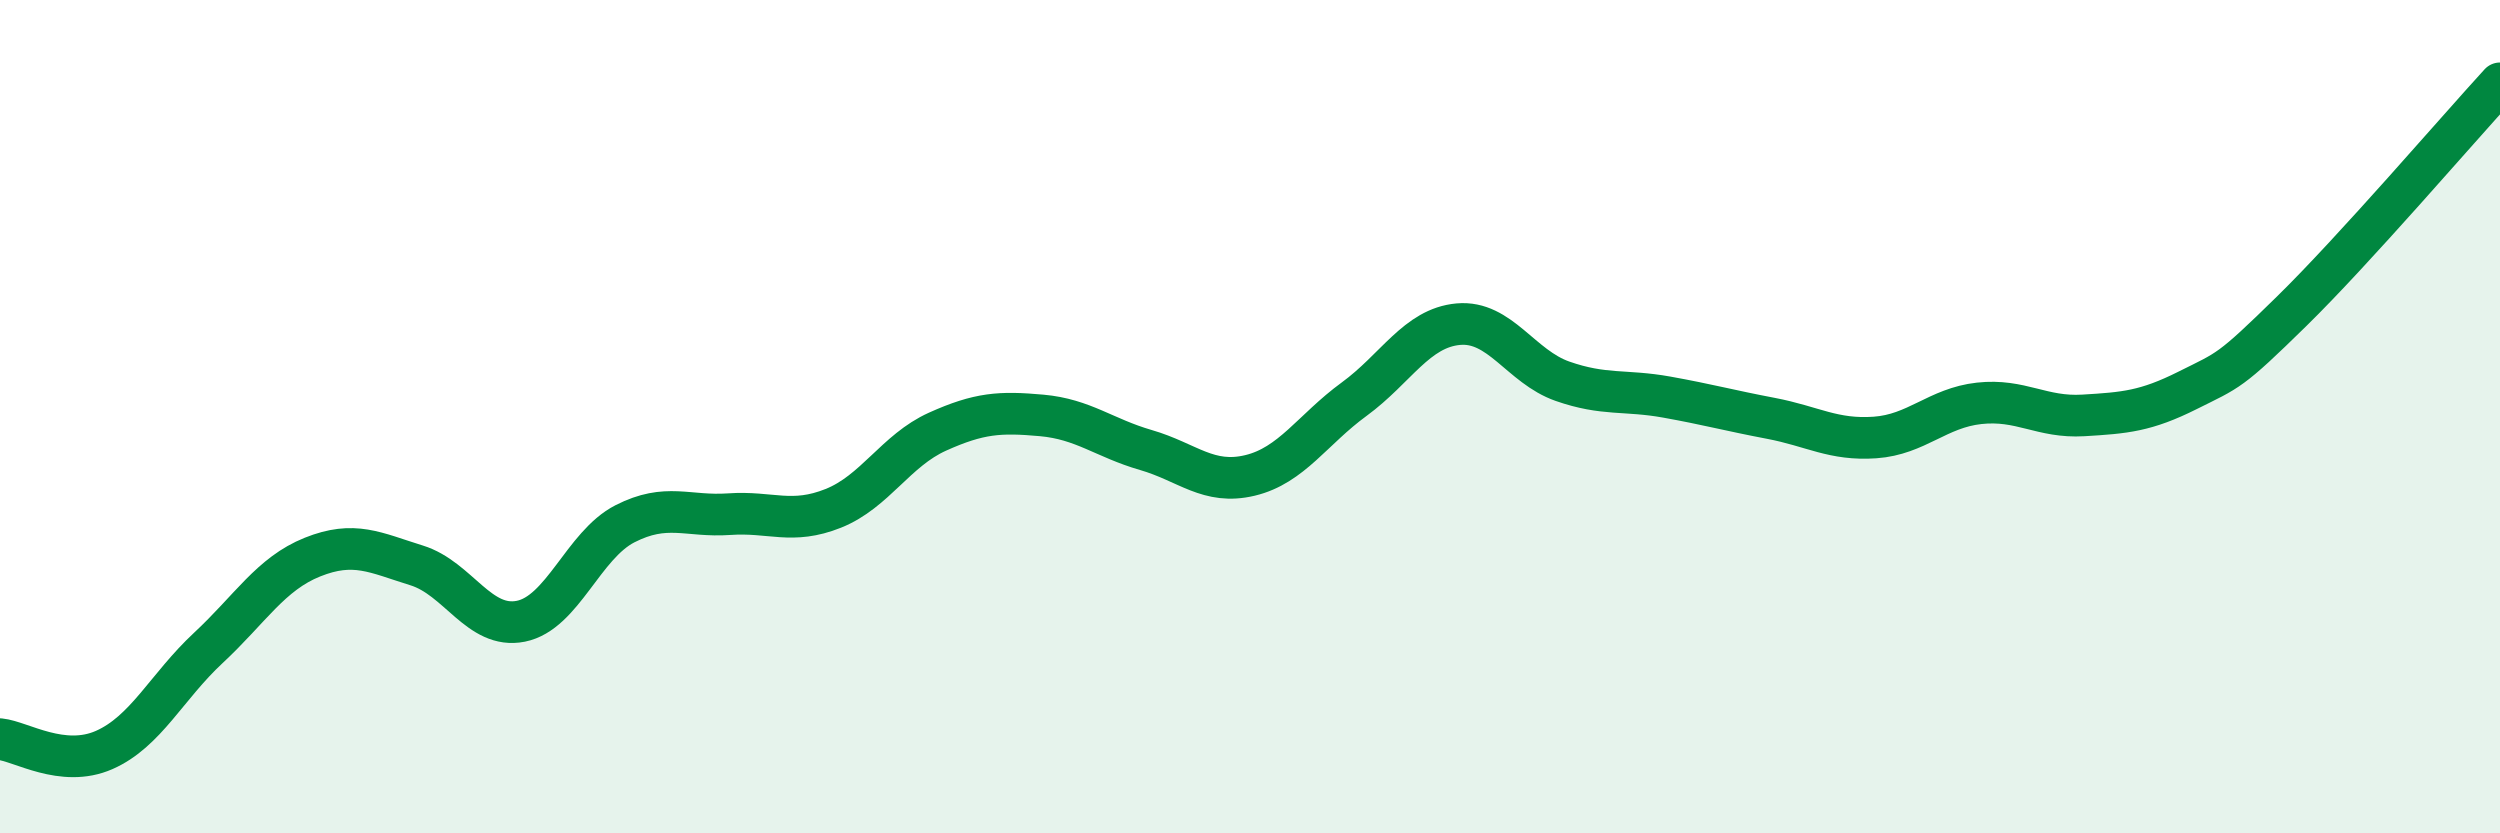
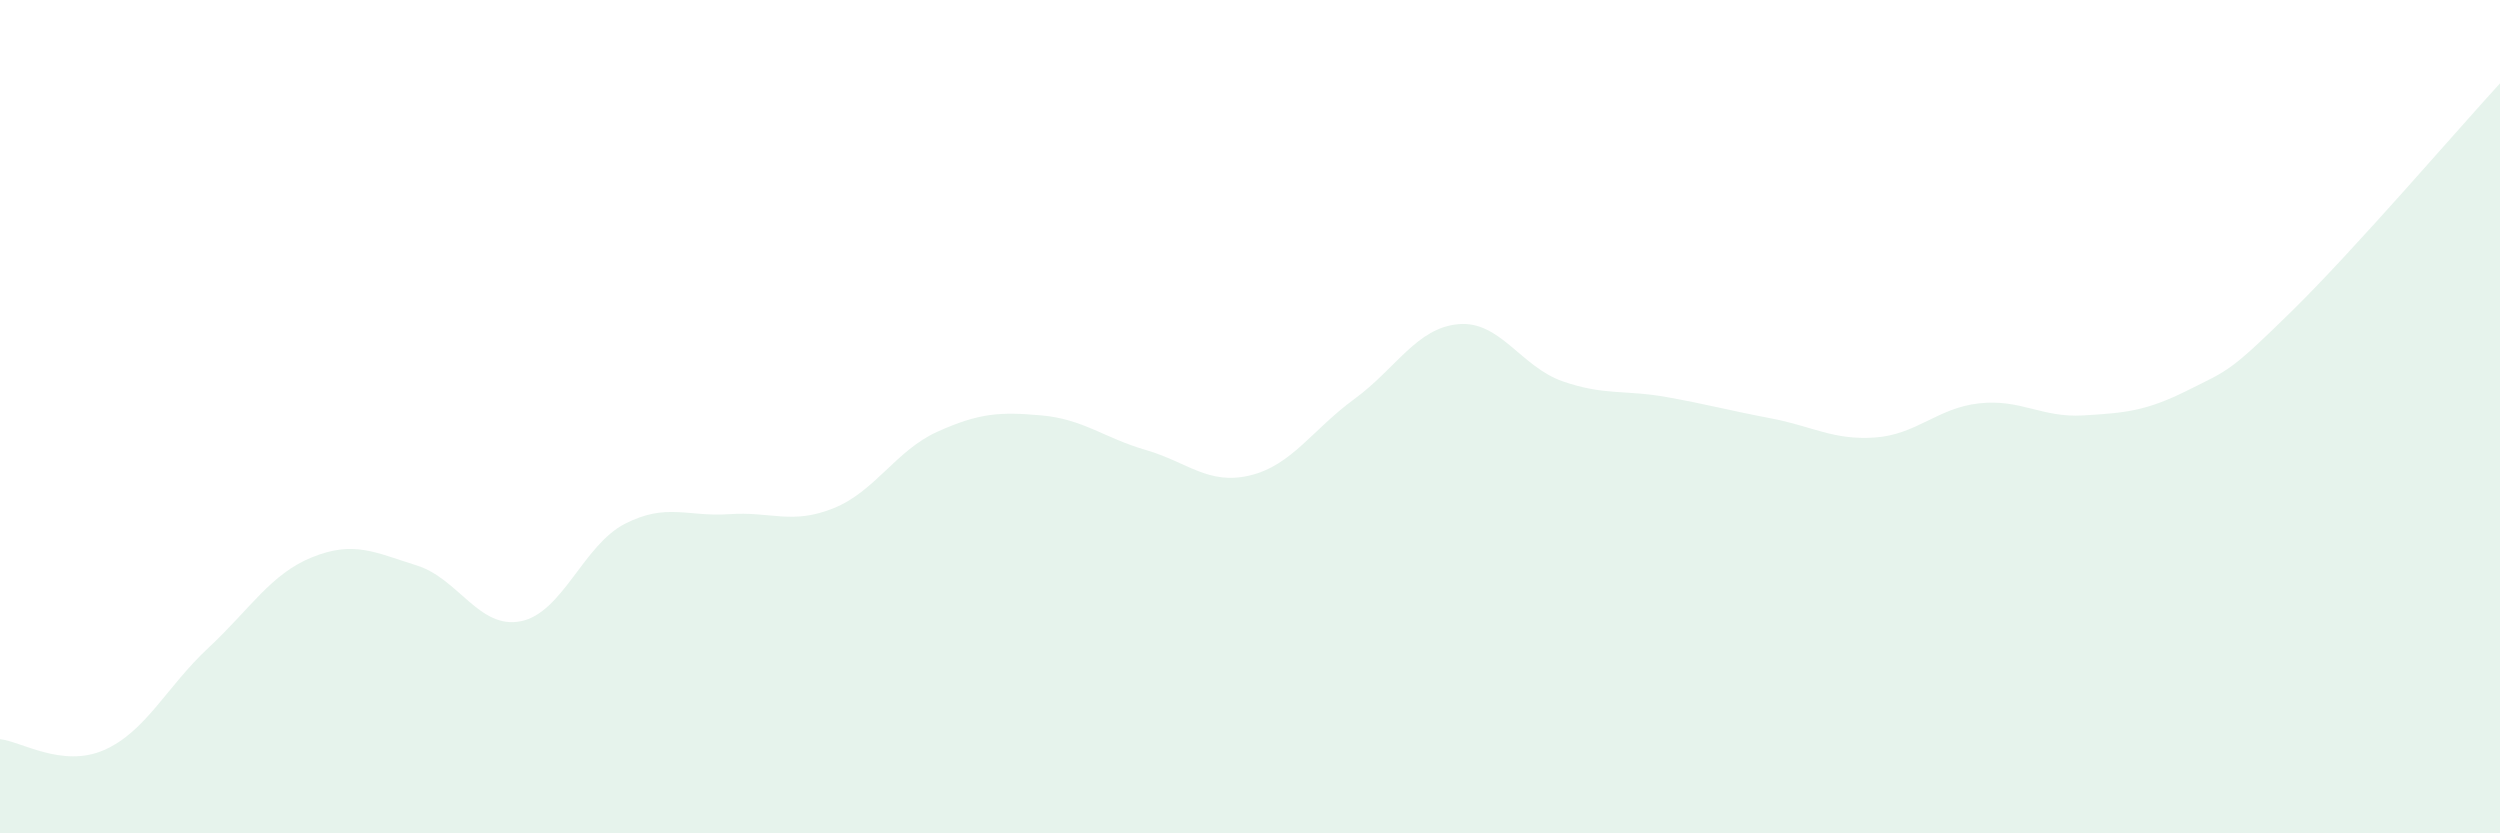
<svg xmlns="http://www.w3.org/2000/svg" width="60" height="20" viewBox="0 0 60 20">
  <path d="M 0,17.74 C 0.5,17.79 1.5,18.44 2.5,18 C 3.5,17.56 4,16.48 5,15.55 C 6,14.62 6.5,13.77 7.5,13.37 C 8.5,12.97 9,13.26 10,13.57 C 11,13.88 11.5,15.11 12.5,14.91 C 13.5,14.71 14,13.08 15,12.57 C 16,12.06 16.5,12.41 17.5,12.34 C 18.5,12.27 19,12.6 20,12.2 C 21,11.8 21.5,10.81 22.5,10.36 C 23.5,9.91 24,9.88 25,9.97 C 26,10.06 26.5,10.51 27.5,10.8 C 28.5,11.09 29,11.65 30,11.41 C 31,11.17 31.5,10.31 32.5,9.58 C 33.5,8.85 34,7.87 35,7.78 C 36,7.69 36.5,8.8 37.5,9.15 C 38.5,9.5 39,9.35 40,9.53 C 41,9.71 41.5,9.85 42.5,10.04 C 43.5,10.23 44,10.57 45,10.5 C 46,10.43 46.5,9.79 47.5,9.68 C 48.5,9.57 49,10.03 50,9.97 C 51,9.91 51.5,9.87 52.5,9.37 C 53.5,8.87 53.5,8.94 55,7.47 C 56.5,6 59,3.09 60,2L60 20L0 20Z" fill="#008740" opacity="0.1" stroke-linecap="round" stroke-linejoin="round" />
-   <path d="M 0,17.74 C 0.5,17.79 1.5,18.44 2.5,18 C 3.5,17.56 4,16.48 5,15.55 C 6,14.62 6.5,13.77 7.5,13.37 C 8.5,12.97 9,13.26 10,13.57 C 11,13.88 11.5,15.11 12.5,14.91 C 13.5,14.71 14,13.08 15,12.57 C 16,12.06 16.5,12.41 17.5,12.34 C 18.5,12.27 19,12.6 20,12.2 C 21,11.8 21.5,10.81 22.5,10.36 C 23.5,9.91 24,9.88 25,9.97 C 26,10.06 26.5,10.51 27.5,10.8 C 28.5,11.09 29,11.65 30,11.41 C 31,11.17 31.5,10.31 32.5,9.58 C 33.5,8.85 34,7.87 35,7.78 C 36,7.69 36.5,8.8 37.5,9.15 C 38.5,9.5 39,9.35 40,9.53 C 41,9.71 41.5,9.85 42.5,10.04 C 43.5,10.23 44,10.57 45,10.5 C 46,10.43 46.5,9.79 47.5,9.68 C 48.5,9.57 49,10.03 50,9.97 C 51,9.91 51.5,9.87 52.5,9.37 C 53.5,8.87 53.5,8.94 55,7.47 C 56.5,6 59,3.09 60,2" stroke="#008740" stroke-width="1" fill="none" stroke-linecap="round" stroke-linejoin="round" />
</svg>